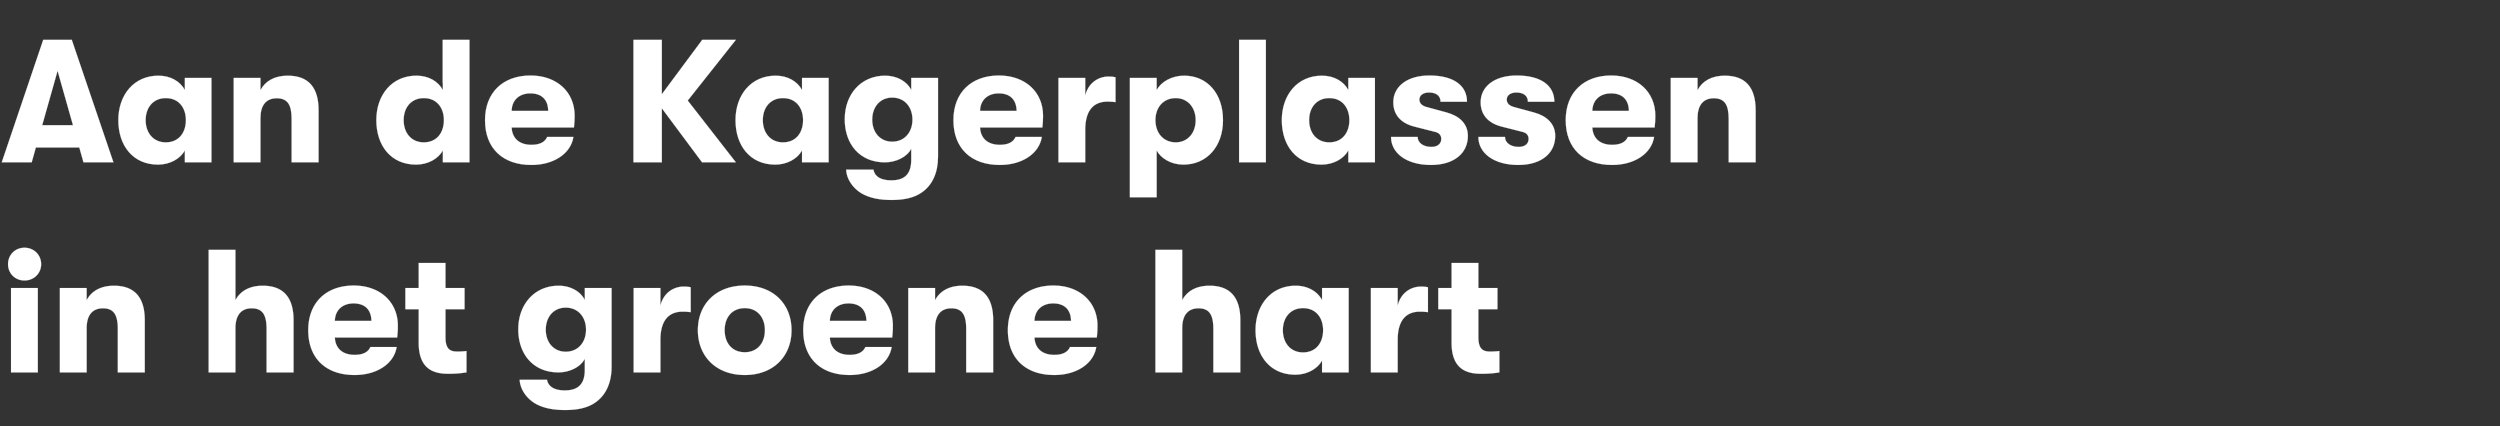
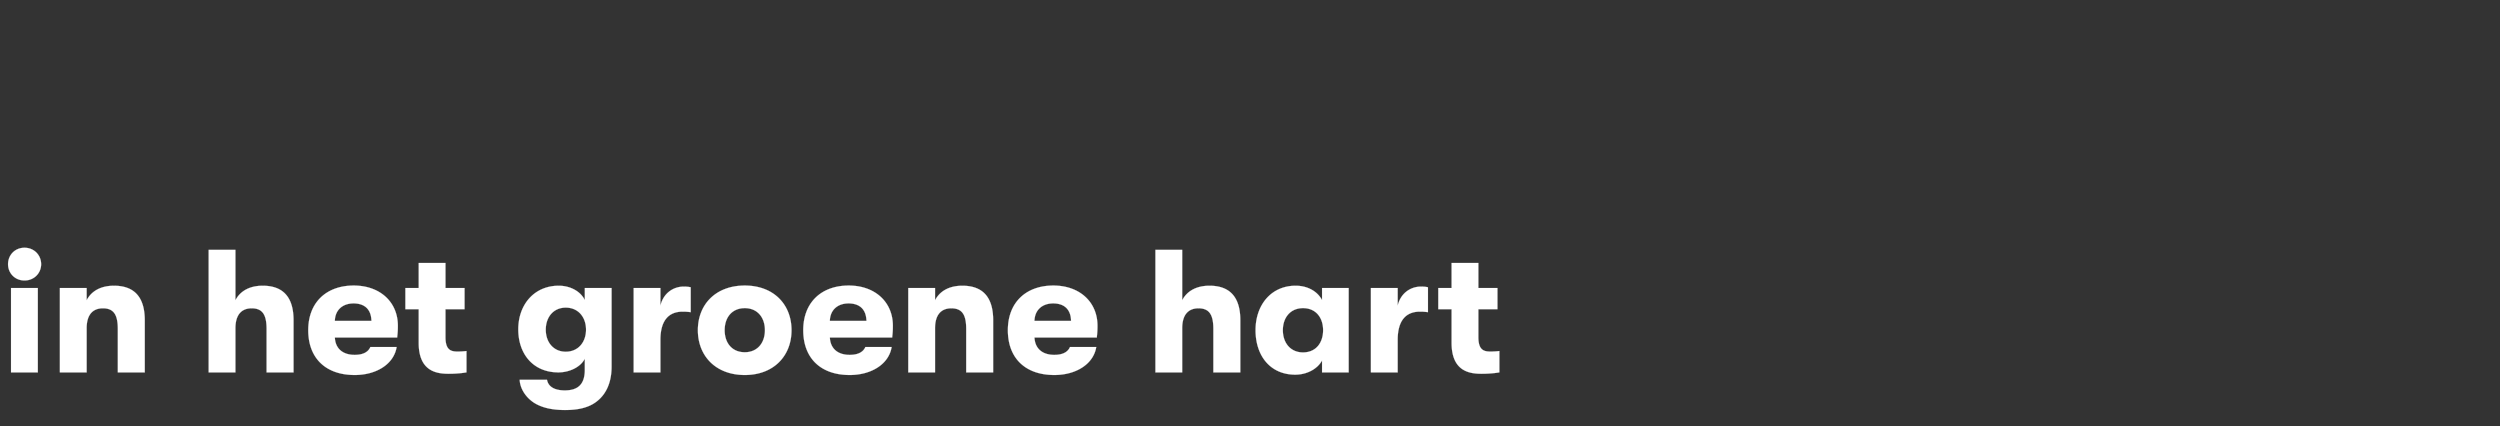
<svg xmlns="http://www.w3.org/2000/svg" width="328.5" height="56" viewBox="0 0 328.5 56">
  <rect x="0" y="0" width="328.5" height="56" fill="#333333" stroke="none" />
  <g fill="#fff" stroke="#fff">
-     <path d="M10.971 21.33h3.933L9.43 5.23H5.681L.23 21.33h3.933l.552-1.955h5.704zm-5.428-4.876l2.024-7.153 2.024 7.153zM20.769 21.629c1.541 0 2.921-.759 3.519-1.863v1.564h3.496V10.244h-3.496v1.587c-.598-1.127-1.863-1.886-3.473-1.886-3.22 0-5.267 2.53-5.267 5.842 0 3.335 1.909 5.842 5.221 5.842zm1.012-2.921c-1.633 0-2.645-1.242-2.645-2.921 0-1.679 1.012-2.898 2.645-2.898 1.748 0 2.645 1.311 2.645 2.898 0 1.61-.897 2.921-2.645 2.921zM30.705 21.33h3.519v-5.796c0-1.702.736-2.622 2.139-2.622 1.426 0 1.955.851 1.955 2.714v5.704h3.542v-6.854c0-3.013-1.357-4.531-4.048-4.531-1.679 0-2.944.667-3.588 1.909v-1.61h-3.519zM58.167 5.23v5.658h.023v.943c-.598-1.127-1.863-1.886-3.473-1.886-3.22 0-5.267 2.53-5.267 5.842 0 3.335 1.909 5.842 5.221 5.842 1.541 0 2.921-.759 3.519-1.863v1.564h3.496V5.23zm-2.484 13.478c-1.633 0-2.645-1.242-2.645-2.921 0-1.679 1.012-2.898 2.645-2.898 1.748 0 2.645 1.311 2.645 2.898 0 1.61-.897 2.921-2.645 2.921zM75.509 15.212c0-3.128-2.346-5.29-5.796-5.29-3.611 0-5.98 2.231-5.98 5.865 0 3.703 2.323 5.888 6.095 5.888 2.944 0 5.175-1.495 5.52-3.68h-3.45c-.299.69-.989 1.035-2.07 1.035-1.564 0-2.53-.828-2.599-2.277h8.188c.069-.644.092-.943.092-1.541zm-8.28-.644c.023-1.357.943-2.3 2.461-2.3 1.495 0 2.323.828 2.346 2.3zM96.692 5.23h-4.416l-5.313 7.153V5.23h-3.726v16.1h3.726v-7.107l5.29 7.107h4.439l-6.325-8.119zM101.867 21.629c1.541 0 2.921-.759 3.519-1.863v1.564h3.496V10.244h-3.496v1.587c-.598-1.127-1.863-1.886-3.473-1.886-3.22 0-5.267 2.53-5.267 5.842 0 3.335 1.909 5.842 5.221 5.842zm1.012-2.921c-1.633 0-2.645-1.242-2.645-2.921 0-1.679 1.012-2.898 2.645-2.898 1.748 0 2.645 1.311 2.645 2.898 0 1.61-.897 2.921-2.645 2.921zM119.738 10.244v1.587c-.552-1.15-1.909-1.886-3.427-1.886-3.197 0-5.313 2.461-5.313 5.727 0 3.266 1.978 5.658 5.267 5.658 1.449 0 2.921-.69 3.473-1.794v1.472c0 1.978-.989 2.691-2.622 2.691-1.426 0-2.185-.529-2.346-1.403h-3.588c.046 1.196.851 2.392 1.978 3.082 1.081.644 2.415.897 4.002.897 1.587 0 2.944-.276 3.956-.989 1.357-.943 2.139-2.53 2.139-4.715V10.244zm-2.507 8.372c-1.587 0-2.622-1.219-2.622-2.898s1.035-2.898 2.622-2.898c1.679 0 2.668 1.288 2.668 2.898s-.989 2.898-2.668 2.898zM137.057 15.212c0-3.128-2.346-5.29-5.796-5.29-3.611 0-5.98 2.231-5.98 5.865 0 3.703 2.323 5.888 6.095 5.888 2.944 0 5.175-1.495 5.52-3.68h-3.45c-.299.69-.989 1.035-2.07 1.035-1.564 0-2.53-.828-2.599-2.277h8.188c.069-.644.092-.943.092-1.541zm-8.28-.644c.023-1.357.943-2.3 2.461-2.3 1.495 0 2.323.828 2.346 2.3zM139.081 21.33h3.519v-4.278c0-2.668 1.196-3.703 2.921-3.703.437 0 .644.023 1.058.069v-3.266c-.276-.069-.506-.092-.92-.092-1.357 0-2.668.851-3.059 2.507v-2.323h-3.519zM155.595 9.945c-1.656 0-3.036.828-3.611 1.886v-1.587h-3.519V25.93h3.519v-6.164c.552 1.035 1.886 1.863 3.519 1.863 3.059 0 5.198-2.369 5.198-5.842 0-3.496-2.07-5.842-5.106-5.842zm-1.104 8.763c-1.564 0-2.668-1.173-2.668-2.921 0-1.725 1.081-2.898 2.668-2.898 1.541 0 2.622 1.196 2.622 2.898 0 1.725-1.081 2.921-2.622 2.921zM162.817 21.33h3.519V5.23h-3.519zM173.65 21.629c1.541 0 2.921-.759 3.519-1.863v1.564h3.496V10.244h-3.496v1.587c-.598-1.127-1.863-1.886-3.473-1.886-3.22 0-5.267 2.53-5.267 5.842 0 3.335 1.909 5.842 5.221 5.842zm1.012-2.921c-1.633 0-2.645-1.242-2.645-2.921 0-1.679 1.012-2.898 2.645-2.898 1.748 0 2.645 1.311 2.645 2.898 0 1.61-.897 2.921-2.645 2.921zM188.025 21.675c3.036 0 4.853-1.541 4.853-3.818 0-1.587-1.104-2.622-2.806-3.082l-2.622-.713c-.598-.161-.943-.483-.943-.989 0-.552.506-.92 1.265-.92.943 0 1.518.437 1.518 1.219h3.473c0-2.093-1.702-3.45-4.945-3.45-2.921 0-4.738 1.449-4.738 3.519 0 1.587.943 2.737 2.783 3.197l2.714.69c.598.138.805.506.805.943 0 .644-.529 1.035-1.288 1.035-1.081 0-1.817-.552-1.817-1.311h-3.496c0 2.093 2.001 3.68 5.244 3.68zM199.502 21.675c3.036 0 4.853-1.541 4.853-3.818 0-1.587-1.104-2.622-2.806-3.082l-2.622-.713c-.598-.161-.943-.483-.943-.989 0-.552.506-.92 1.265-.92.943 0 1.518.437 1.518 1.219h3.473c0-2.093-1.702-3.45-4.945-3.45-2.921 0-4.738 1.449-4.738 3.519 0 1.587.943 2.737 2.783 3.197l2.714.69c.598.138.805.506.805.943 0 .644-.529 1.035-1.288 1.035-1.081 0-1.817-.552-1.817-1.311h-3.496c0 2.093 2.001 3.68 5.244 3.68zM217.511 15.212c0-3.128-2.346-5.29-5.796-5.29-3.611 0-5.98 2.231-5.98 5.865 0 3.703 2.323 5.888 6.095 5.888 2.944 0 5.175-1.495 5.52-3.68h-3.45c-.299.69-.989 1.035-2.07 1.035-1.564 0-2.53-.828-2.599-2.277h8.188c.069-.644.092-.943.092-1.541zm-8.28-.644c.023-1.357.943-2.3 2.461-2.3 1.495 0 2.323.828 2.346 2.3zM219.535 21.33h3.519v-5.796c0-1.702.736-2.622 2.139-2.622 1.426 0 1.955.851 1.955 2.714v5.704h3.542v-6.854c0-3.013-1.357-4.531-4.048-4.531-1.679 0-2.944.667-3.588 1.909v-1.61h-3.519z" stroke-width=".023" />
-   </g>
+     </g>
  <g fill="#fff" stroke="#fff">
    <path d="M3.22 36.855c1.265 0 2.185-.966 2.185-2.139 0-1.196-.92-2.162-2.185-2.162-1.265 0-2.162.966-2.162 2.162 0 1.173.897 2.139 2.162 2.139zM1.449 48.93h3.519V37.844H1.449zM7.866 48.93h3.519v-5.796c0-1.702.736-2.622 2.139-2.622 1.426 0 1.955.851 1.955 2.714v5.704h3.542v-6.854c0-3.013-1.357-4.531-4.048-4.531-1.679 0-2.944.667-3.588 1.909v-1.61H7.866zM34.523 37.545c-1.679 0-2.944.667-3.588 1.909V32.83h-3.519v16.1h3.519v-5.796c0-1.702.736-2.622 2.139-2.622 1.426 0 1.955.851 1.955 2.714v5.704h3.542v-6.854c0-3.013-1.357-4.531-4.048-4.531zM52.279 42.812c0-3.128-2.346-5.29-5.796-5.29-3.611 0-5.98 2.231-5.98 5.865 0 3.703 2.323 5.888 6.095 5.888 2.944 0 5.175-1.495 5.52-3.68h-3.45c-.299.69-.989 1.035-2.07 1.035-1.564 0-2.53-.828-2.599-2.277h8.188c.069-.644.092-.943.092-1.541zm-8.28-.644c.023-1.357.943-2.3 2.461-2.3 1.495 0 2.323.828 2.346 2.3zM60.076 46.193c-.874 0-1.541-.253-1.541-1.886v-3.68h2.507v-2.783h-2.507v-3.289h-3.519v3.289h-1.748v2.783h1.748v4.416c0 3.703 2.277 4.071 3.933 4.071 1.012 0 1.84-.092 2.346-.184v-2.806a9.443 9.443 0 01-1.219.069zM76.843 37.844v1.587c-.552-1.15-1.909-1.886-3.427-1.886-3.197 0-5.313 2.461-5.313 5.727 0 3.266 1.978 5.658 5.267 5.658 1.449 0 2.921-.69 3.473-1.794v1.472c0 1.978-.989 2.691-2.622 2.691-1.426 0-2.185-.529-2.346-1.403h-3.588c.046 1.196.851 2.392 1.978 3.082 1.081.644 2.415.897 4.002.897 1.587 0 2.944-.276 3.956-.989 1.357-.943 2.139-2.53 2.139-4.715V37.844zm-2.507 8.372c-1.587 0-2.622-1.219-2.622-2.898s1.035-2.898 2.622-2.898c1.679 0 2.668 1.288 2.668 2.898s-.989 2.898-2.668 2.898zM83.26 48.93h3.519v-4.278c0-2.668 1.196-3.703 2.921-3.703.437 0 .644.023 1.058.069v-3.266c-.276-.069-.506-.092-.92-.092-1.357 0-2.668.851-3.059 2.507v-2.323H83.26zM97.865 49.275c3.795 0 6.141-2.507 6.141-5.888s-2.346-5.865-6.141-5.865c-3.818 0-6.164 2.484-6.164 5.865 0 3.381 2.346 5.888 6.164 5.888zm0-2.99c-1.679 0-2.645-1.219-2.645-2.898s.966-2.898 2.645-2.898c1.656 0 2.645 1.219 2.645 2.898s-.989 2.898-2.645 2.898zM117.323 42.812c0-3.128-2.346-5.29-5.796-5.29-3.611 0-5.98 2.231-5.98 5.865 0 3.703 2.323 5.888 6.095 5.888 2.944 0 5.175-1.495 5.52-3.68h-3.45c-.299.69-.989 1.035-2.07 1.035-1.564 0-2.53-.828-2.599-2.277h8.188c.069-.644.092-.943.092-1.541zm-8.28-.644c.023-1.357.943-2.3 2.461-2.3 1.495 0 2.323.828 2.346 2.3zM119.347 48.93h3.519v-5.796c0-1.702.736-2.622 2.139-2.622 1.426 0 1.955.851 1.955 2.714v5.704h3.542v-6.854c0-3.013-1.357-4.531-4.048-4.531-1.679 0-2.944.667-3.588 1.909v-1.61h-3.519zM144.21 42.812c0-3.128-2.346-5.29-5.796-5.29-3.611 0-5.98 2.231-5.98 5.865 0 3.703 2.323 5.888 6.095 5.888 2.944 0 5.175-1.495 5.52-3.68h-3.45c-.299.69-.989 1.035-2.07 1.035-1.564 0-2.53-.828-2.599-2.277h8.188c.069-.644.092-.943.092-1.541zm-8.28-.644c.023-1.357.943-2.3 2.461-2.3 1.495 0 2.323.828 2.346 2.3zM158.93 37.545c-1.679 0-2.944.667-3.588 1.909V32.83h-3.519v16.1h3.519v-5.796c0-1.702.736-2.622 2.139-2.622 1.426 0 1.955.851 1.955 2.714v5.704h3.542v-6.854c0-3.013-1.357-4.531-4.048-4.531zM170.2 49.229c1.541 0 2.921-.759 3.519-1.863v1.564h3.496V37.844h-3.496v1.587c-.598-1.127-1.863-1.886-3.473-1.886-3.22 0-5.267 2.53-5.267 5.842 0 3.335 1.909 5.842 5.221 5.842zm1.012-2.921c-1.633 0-2.645-1.242-2.645-2.921 0-1.679 1.012-2.898 2.645-2.898 1.748 0 2.645 1.311 2.645 2.898 0 1.61-.897 2.921-2.645 2.921zM180.136 48.93h3.519v-4.278c0-2.668 1.196-3.703 2.921-3.703.437 0 .644.023 1.058.069v-3.266c-.276-.069-.506-.092-.92-.092-1.357 0-2.668.851-3.059 2.507v-2.323h-3.519zM195.799 46.193c-.874 0-1.541-.253-1.541-1.886v-3.68h2.507v-2.783h-2.507v-3.289h-3.519v3.289h-1.748v2.783h1.748v4.416c0 3.703 2.277 4.071 3.933 4.071 1.012 0 1.84-.092 2.346-.184v-2.806a9.443 9.443 0 01-1.219.069z" stroke-width=".023" />
  </g>
</svg>